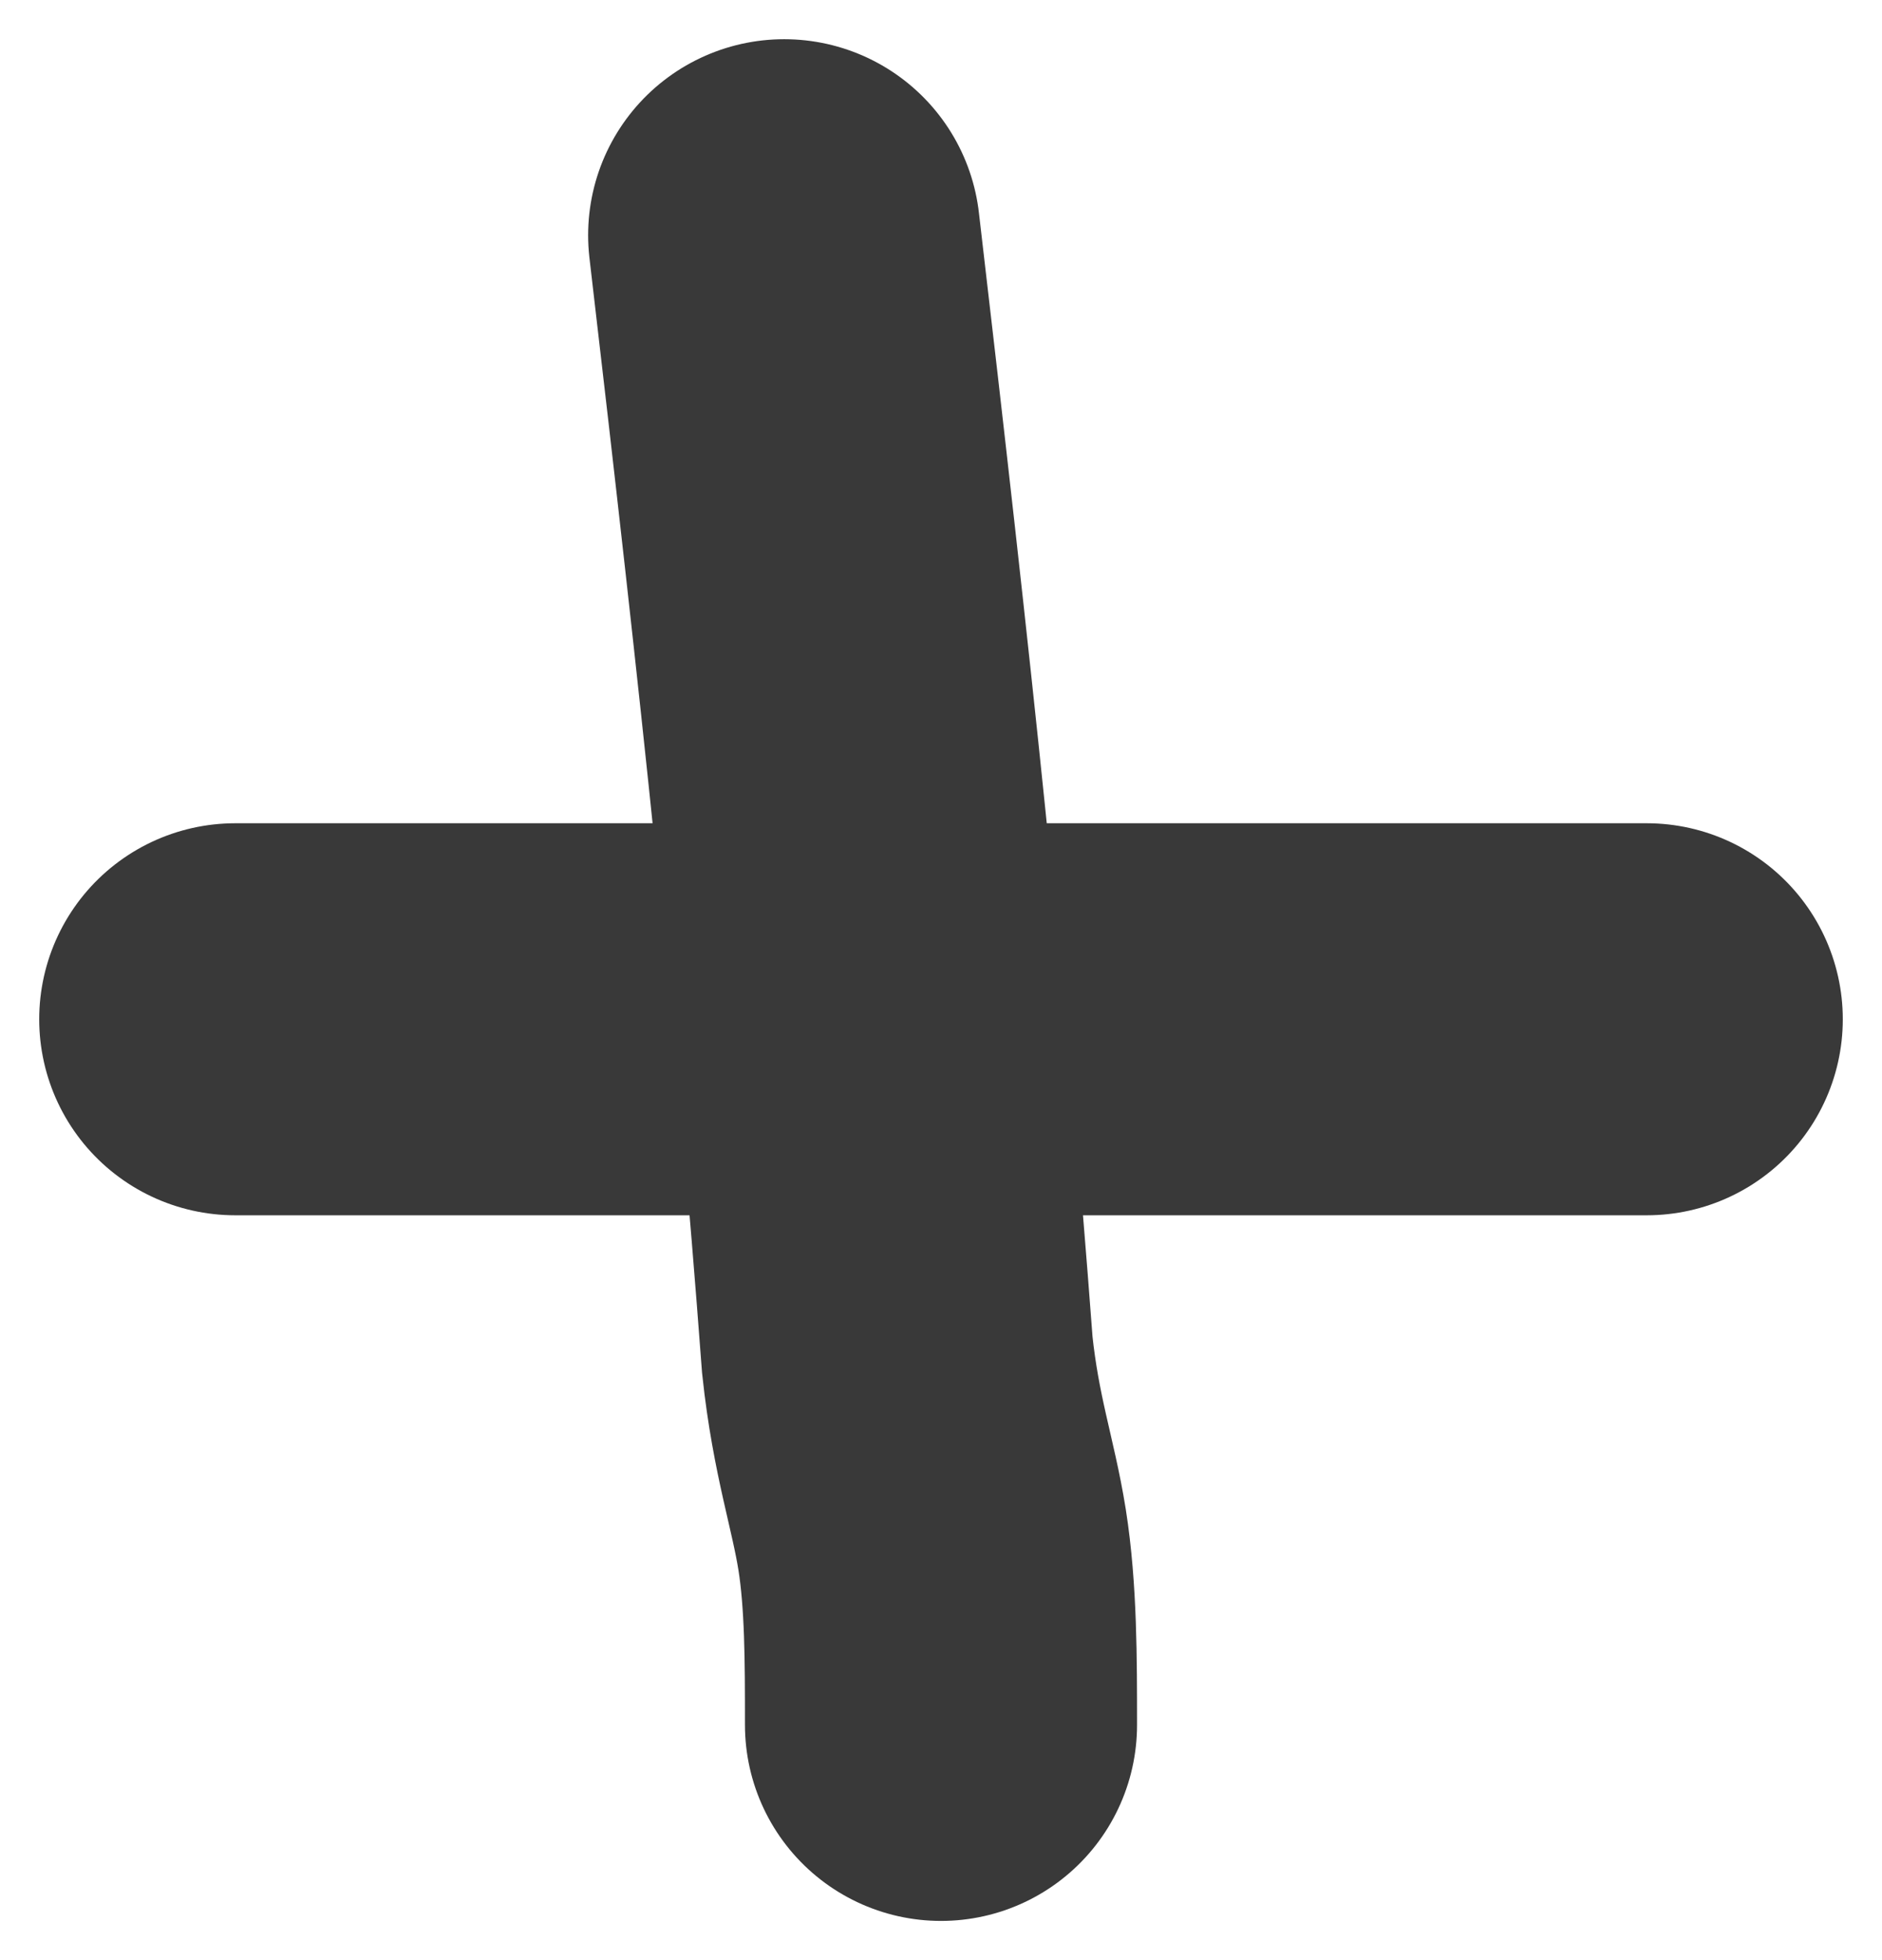
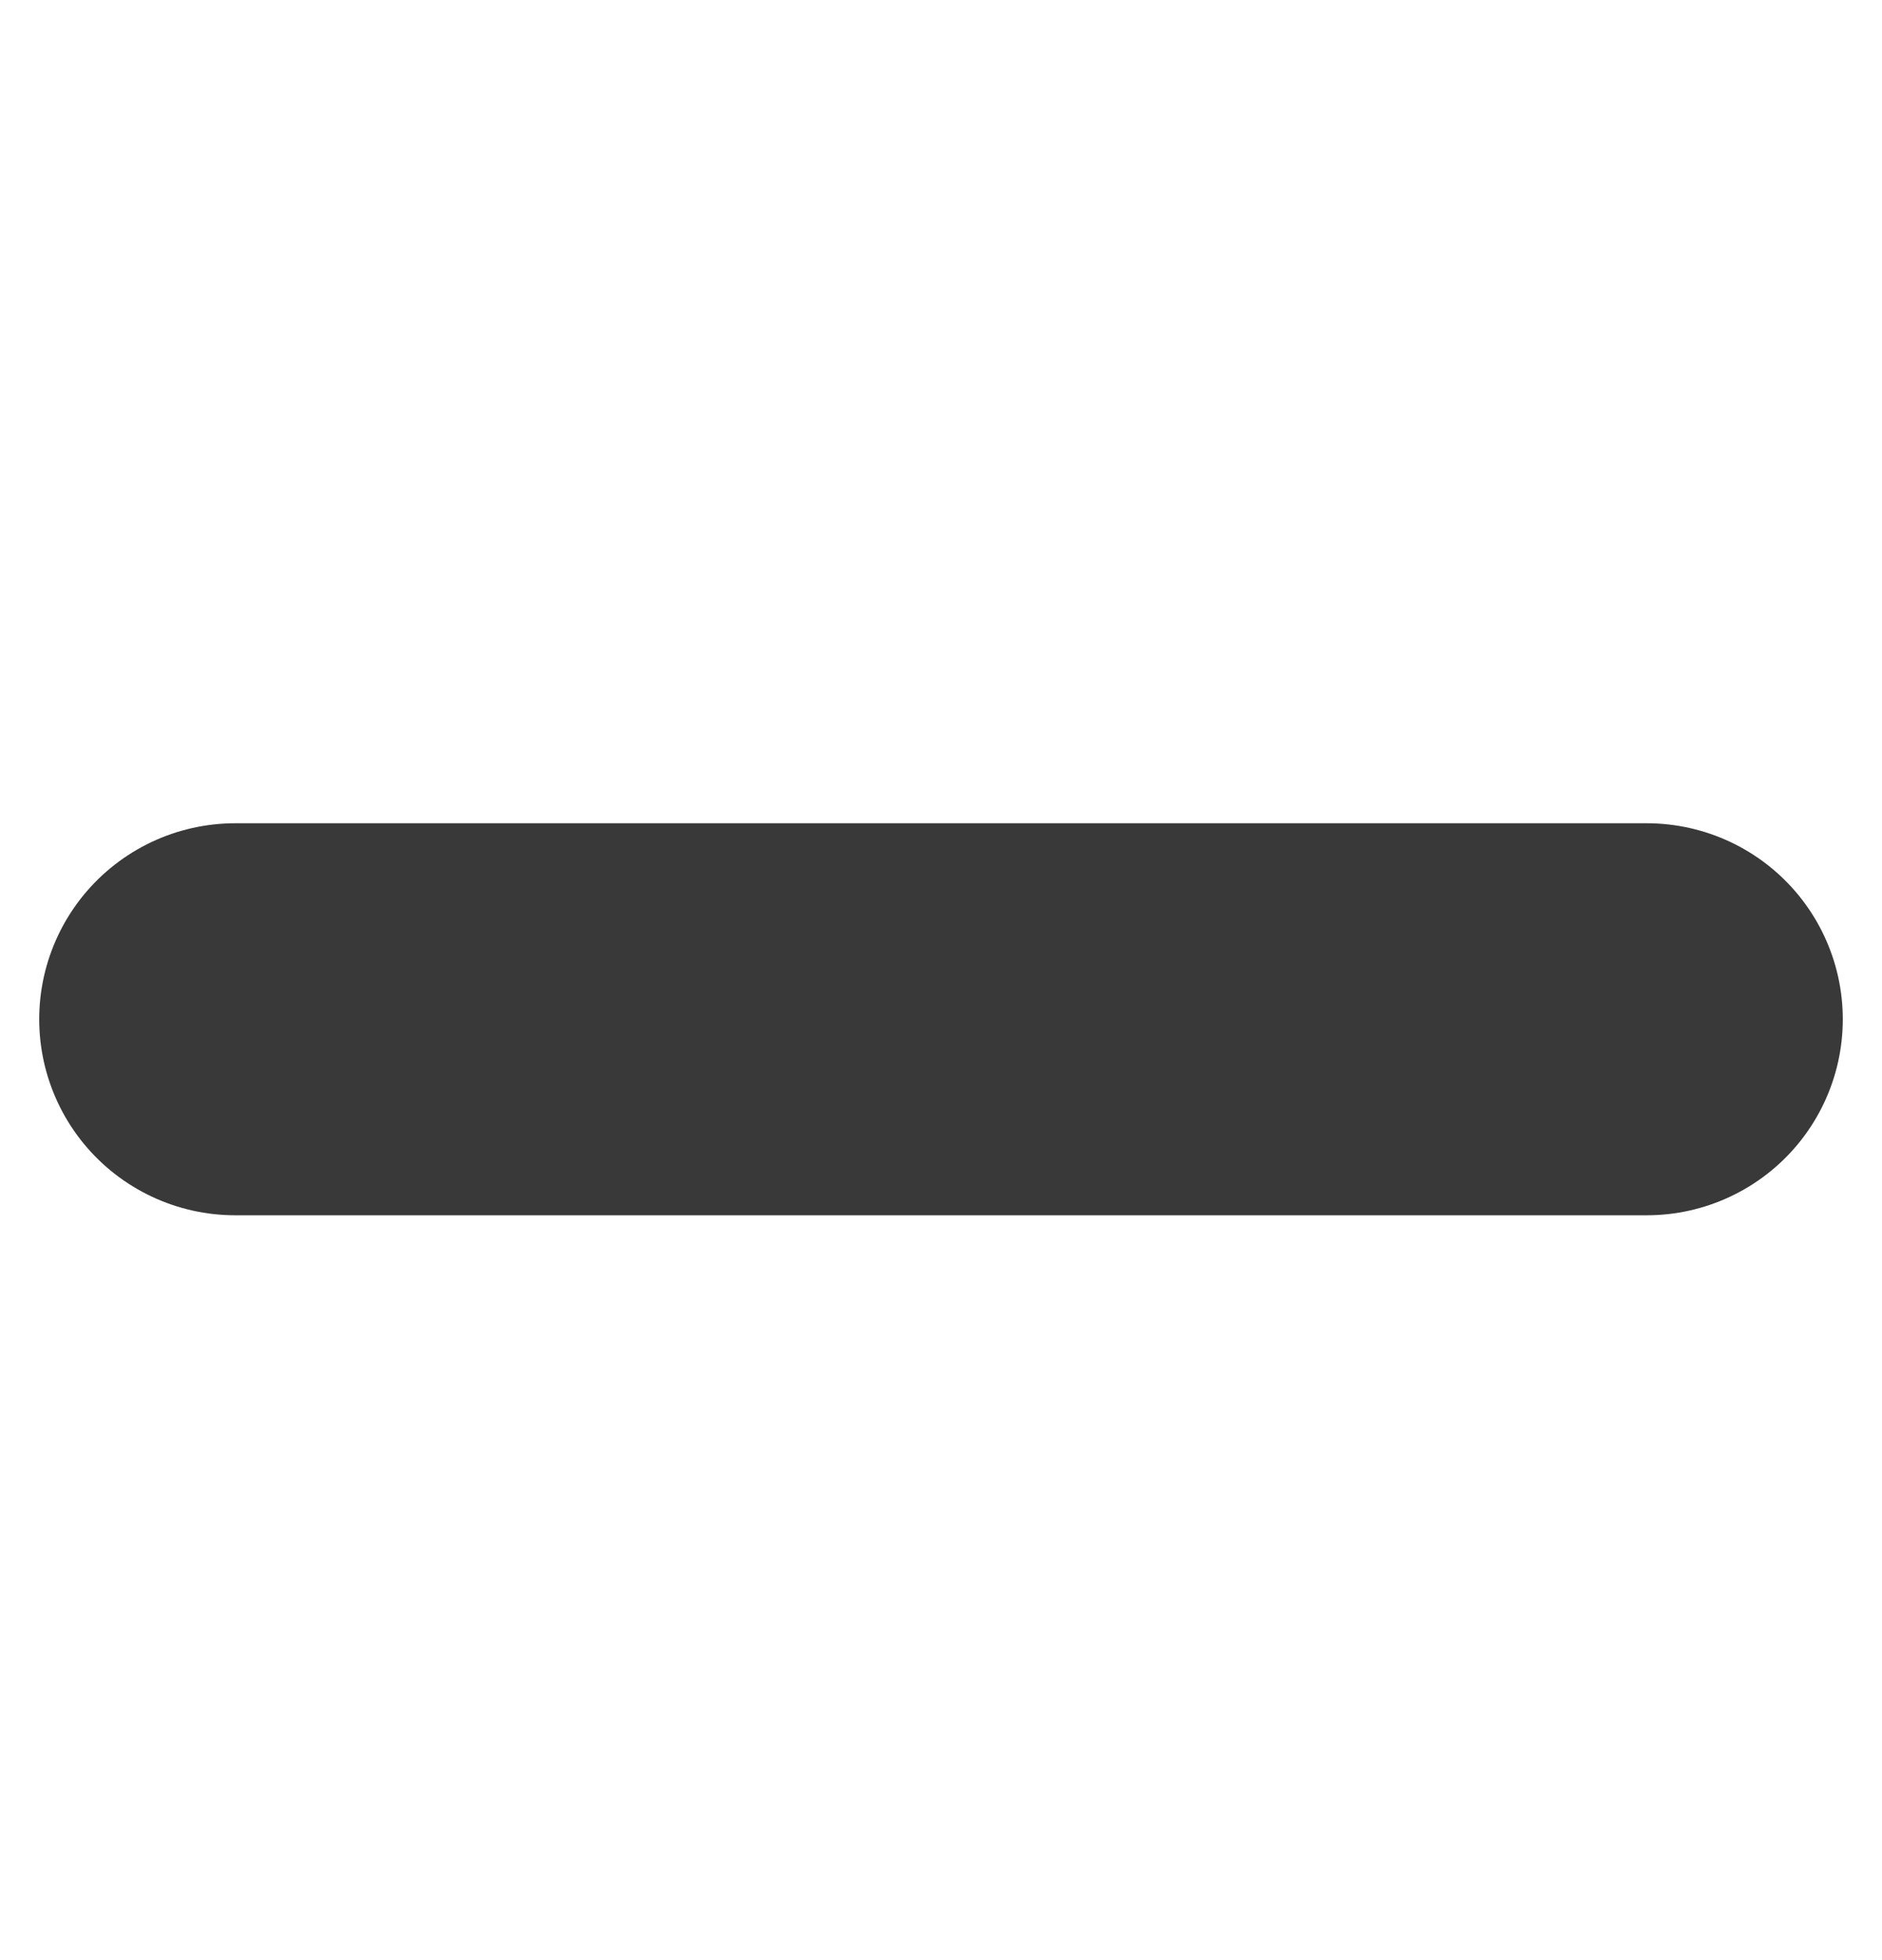
<svg xmlns="http://www.w3.org/2000/svg" width="24" height="25" viewBox="0 0 24 25" fill="none">
-   <path d="M10 3C10.667 8.706 11.107 12.794 11.443 17.284C11.553 18.317 11.773 18.923 11.887 19.64C12 20.357 12 21.166 12 22" stroke="#393939" stroke-width="5" stroke-linecap="round" />
  <path d="M3 13C3.205 13 3.41 13 6.383 13C9.356 13 15.091 13 21 13" stroke="#393939" stroke-width="5" stroke-linecap="round" />
</svg>